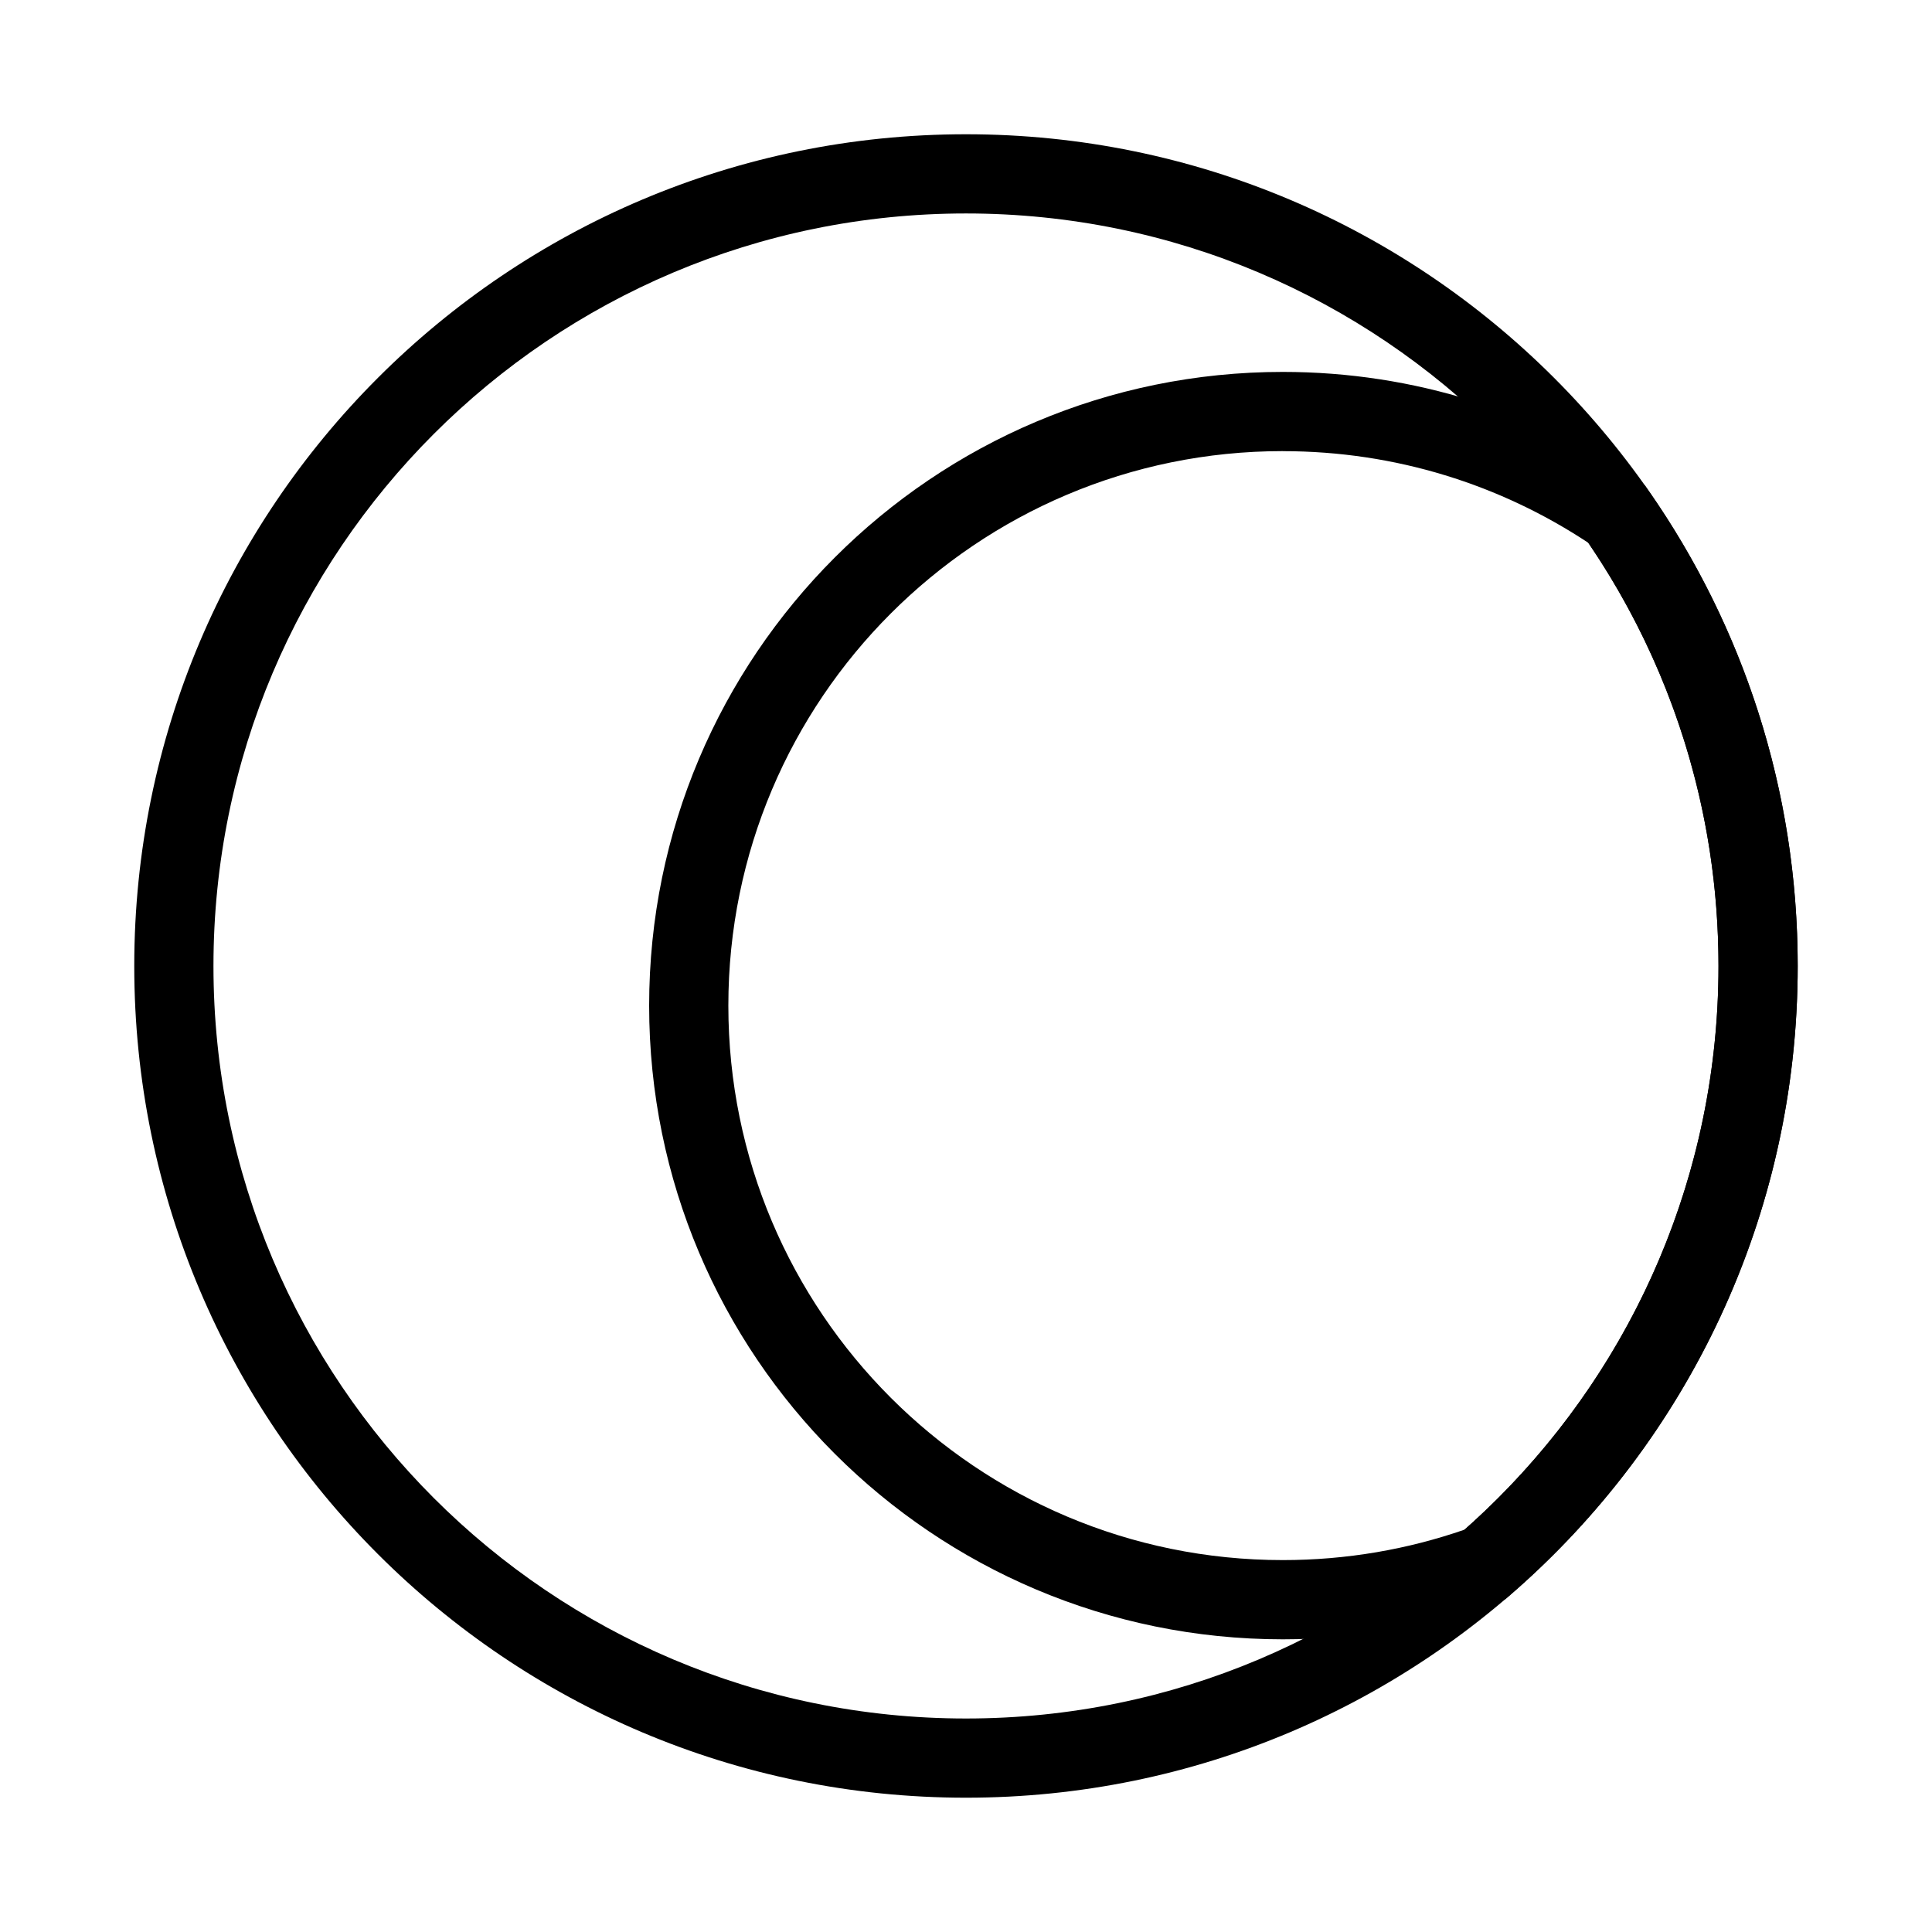
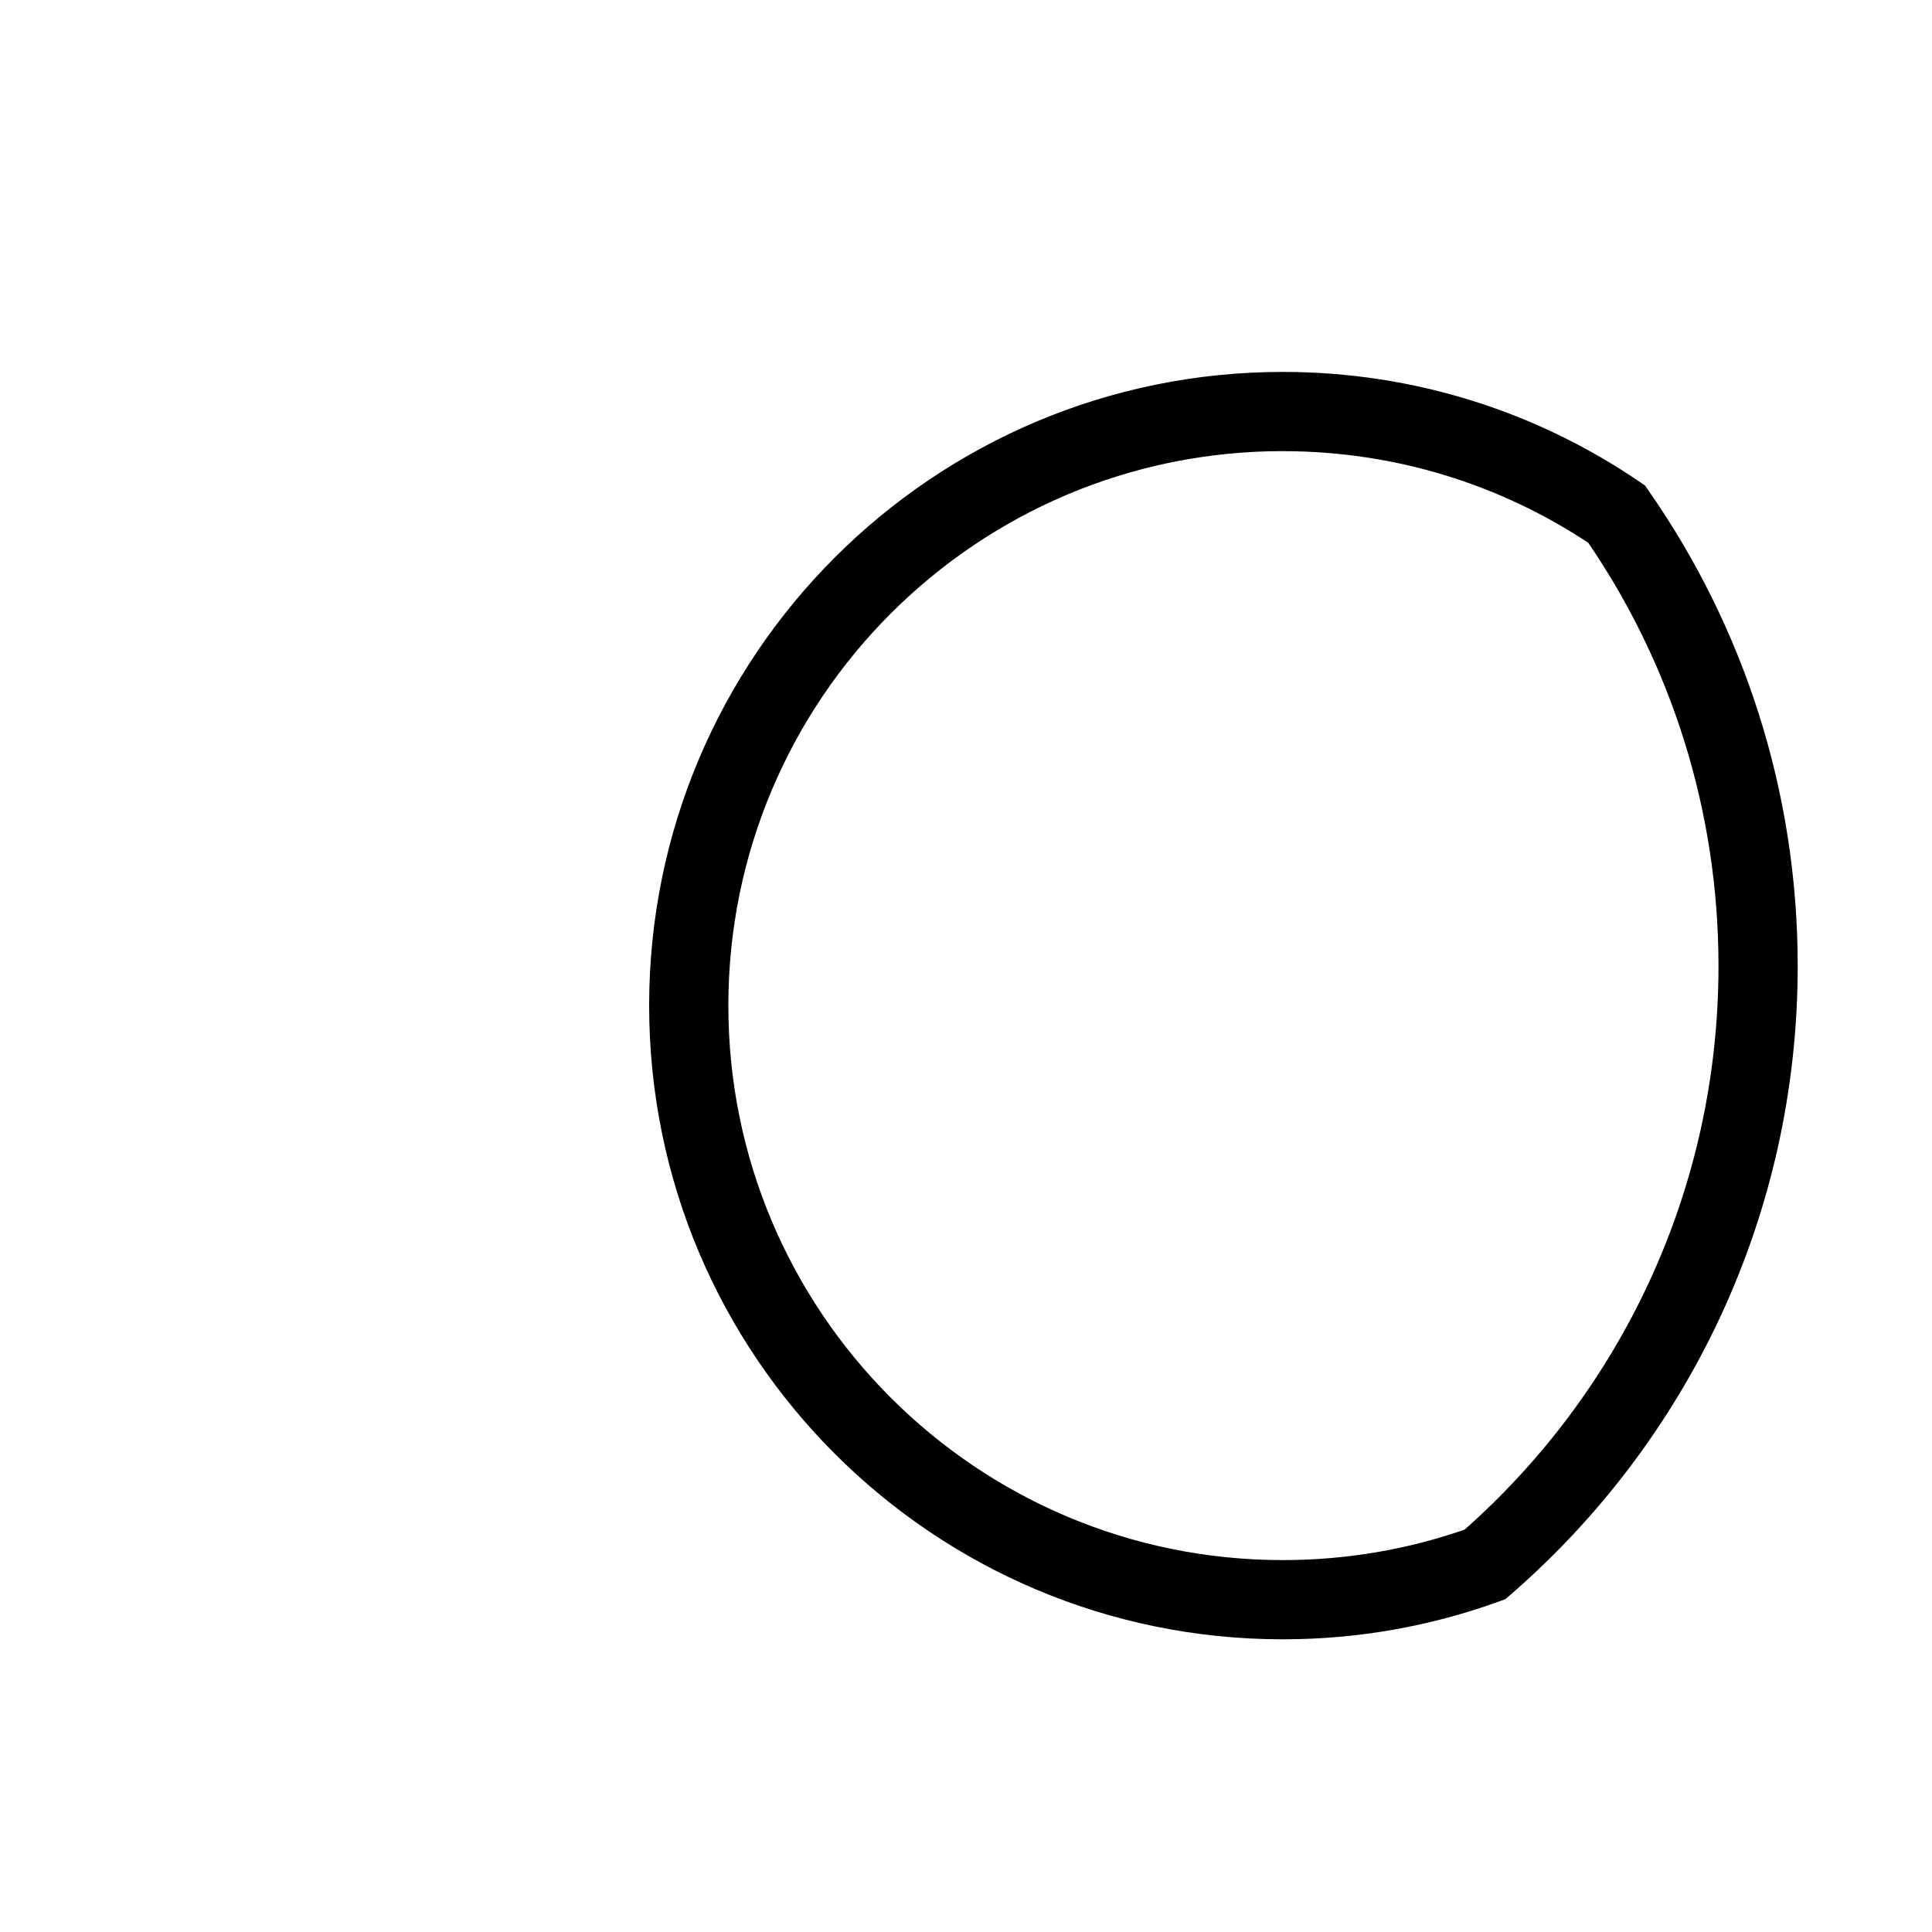
<svg xmlns="http://www.w3.org/2000/svg" fill="#000000" width="800px" height="800px" version="1.1" viewBox="144 144 512 512">
  <g fill-rule="evenodd">
-     <path d="m400 200.57c-110.14 0-199.43 89.285-199.43 199.43 0 110.14 89.285 199.42 199.43 199.42 110.14 0 199.42-89.285 199.42-199.42 0-110.14-89.285-199.43-199.42-199.43zm-220.42 199.43c0-121.73 98.684-220.42 220.42-220.42 121.73 0 220.41 98.684 220.41 220.42 0 121.73-98.684 220.41-220.41 220.41-121.73 0-220.42-98.684-220.42-220.41z" />
    <path d="m483.96 263.55c-81.152 0-146.94 65.789-146.94 146.95 0 81.152 65.789 146.94 146.94 146.94 16.891 0 33.098-2.844 48.176-8.074 41.281-36.551 67.281-89.914 67.281-149.36 0-41.609-12.727-80.207-34.504-112.16-23.207-15.348-51.02-24.285-80.953-24.285zm-167.93 146.95c0-92.75 75.188-167.94 167.93-167.94 34.969 0 67.469 10.699 94.367 29l1.602 1.09 1.109 1.594c24.82 35.668 39.371 79.027 39.371 125.76 0 66.488-29.453 126.11-75.988 166.51l-1.477 1.281-1.832 0.664c-17.855 6.461-37.102 9.977-57.152 9.977-92.746 0-167.93-75.188-167.93-167.93z" />
  </g>
</svg>